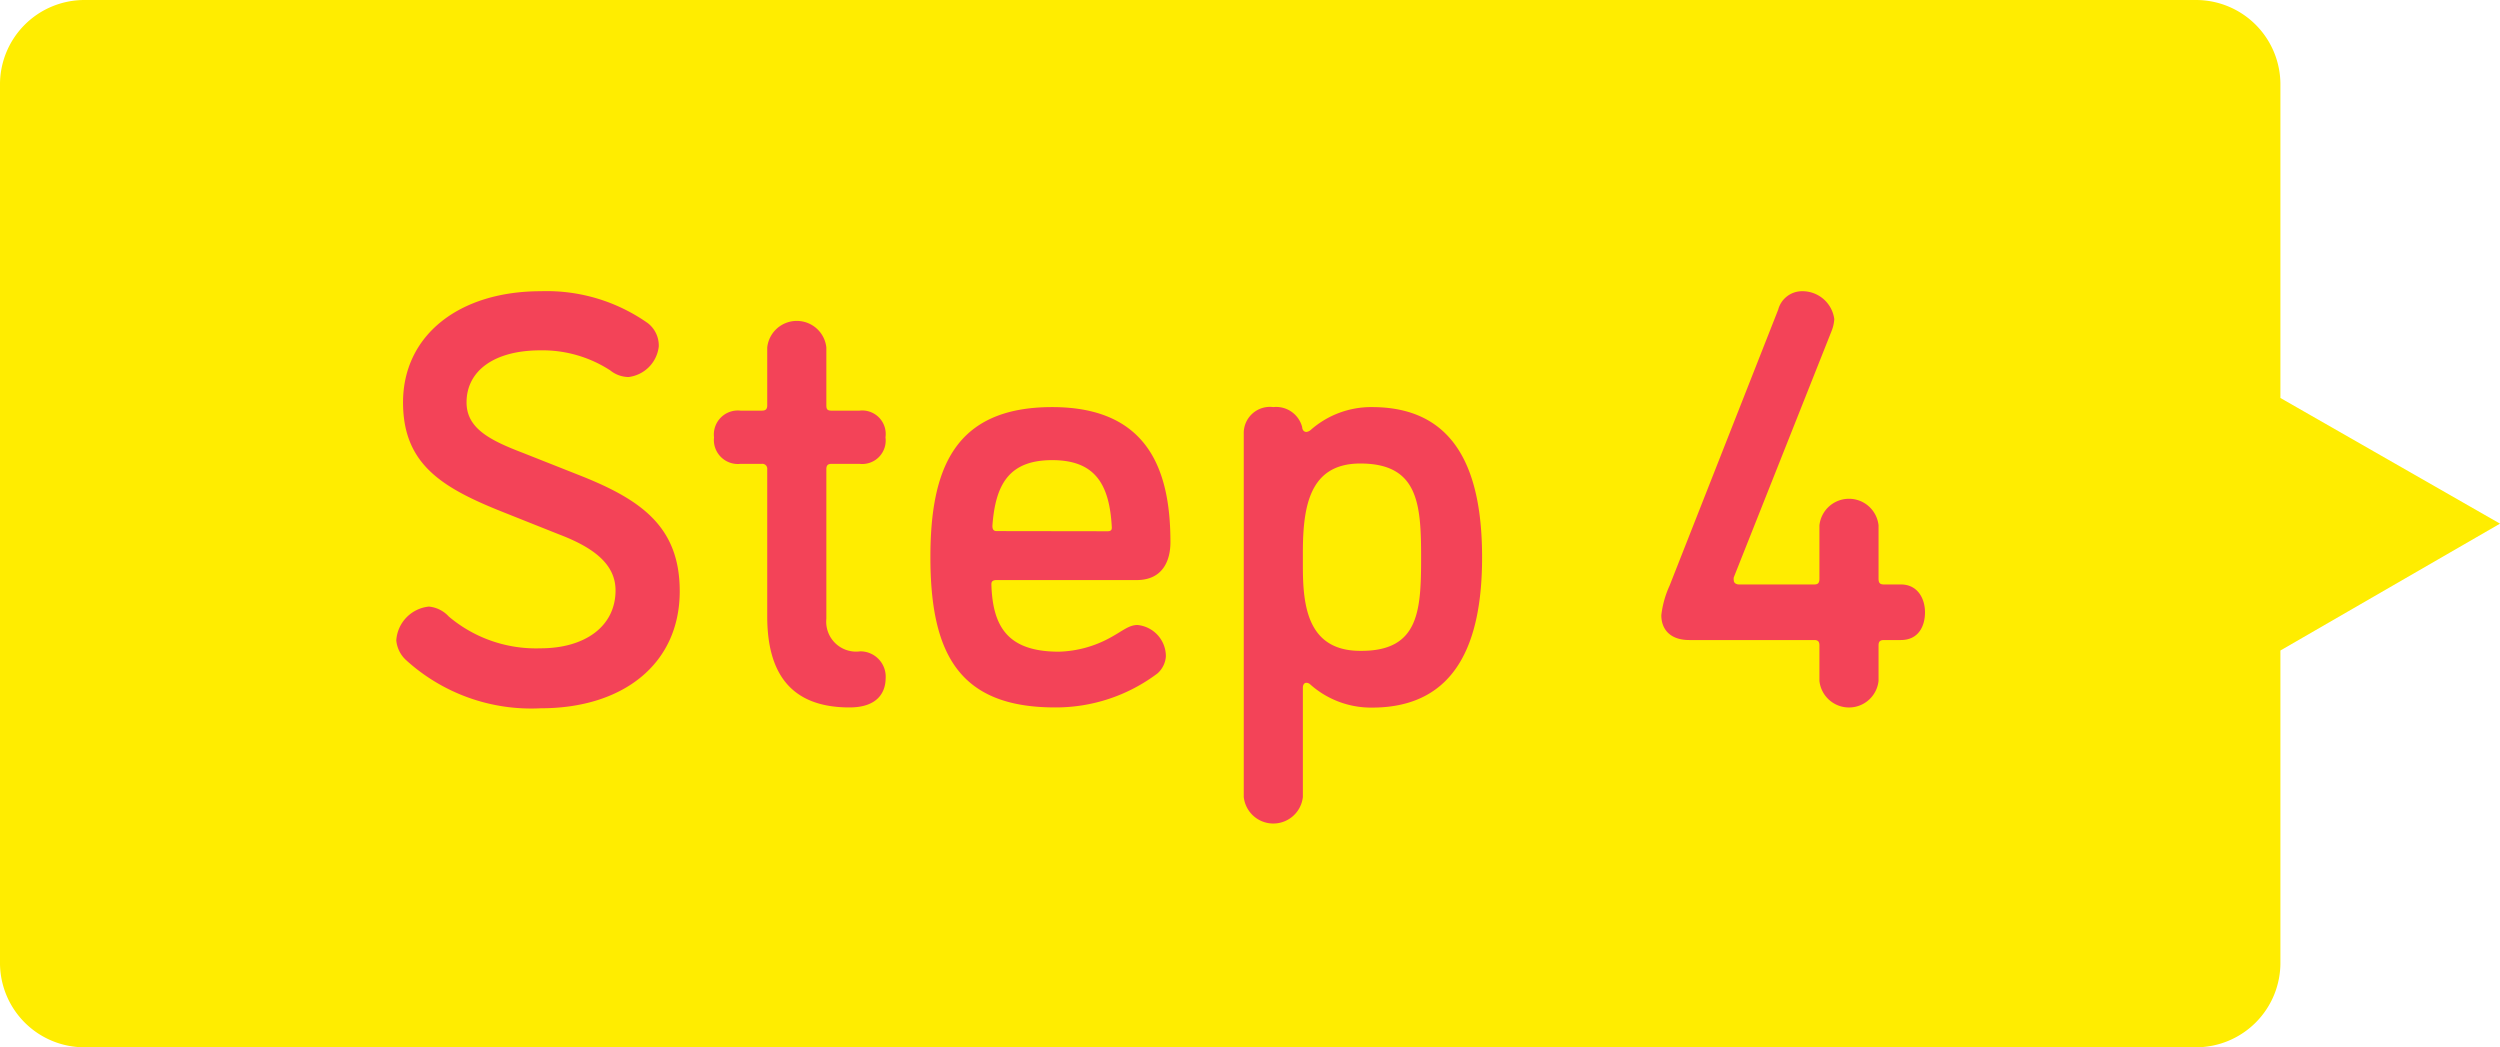
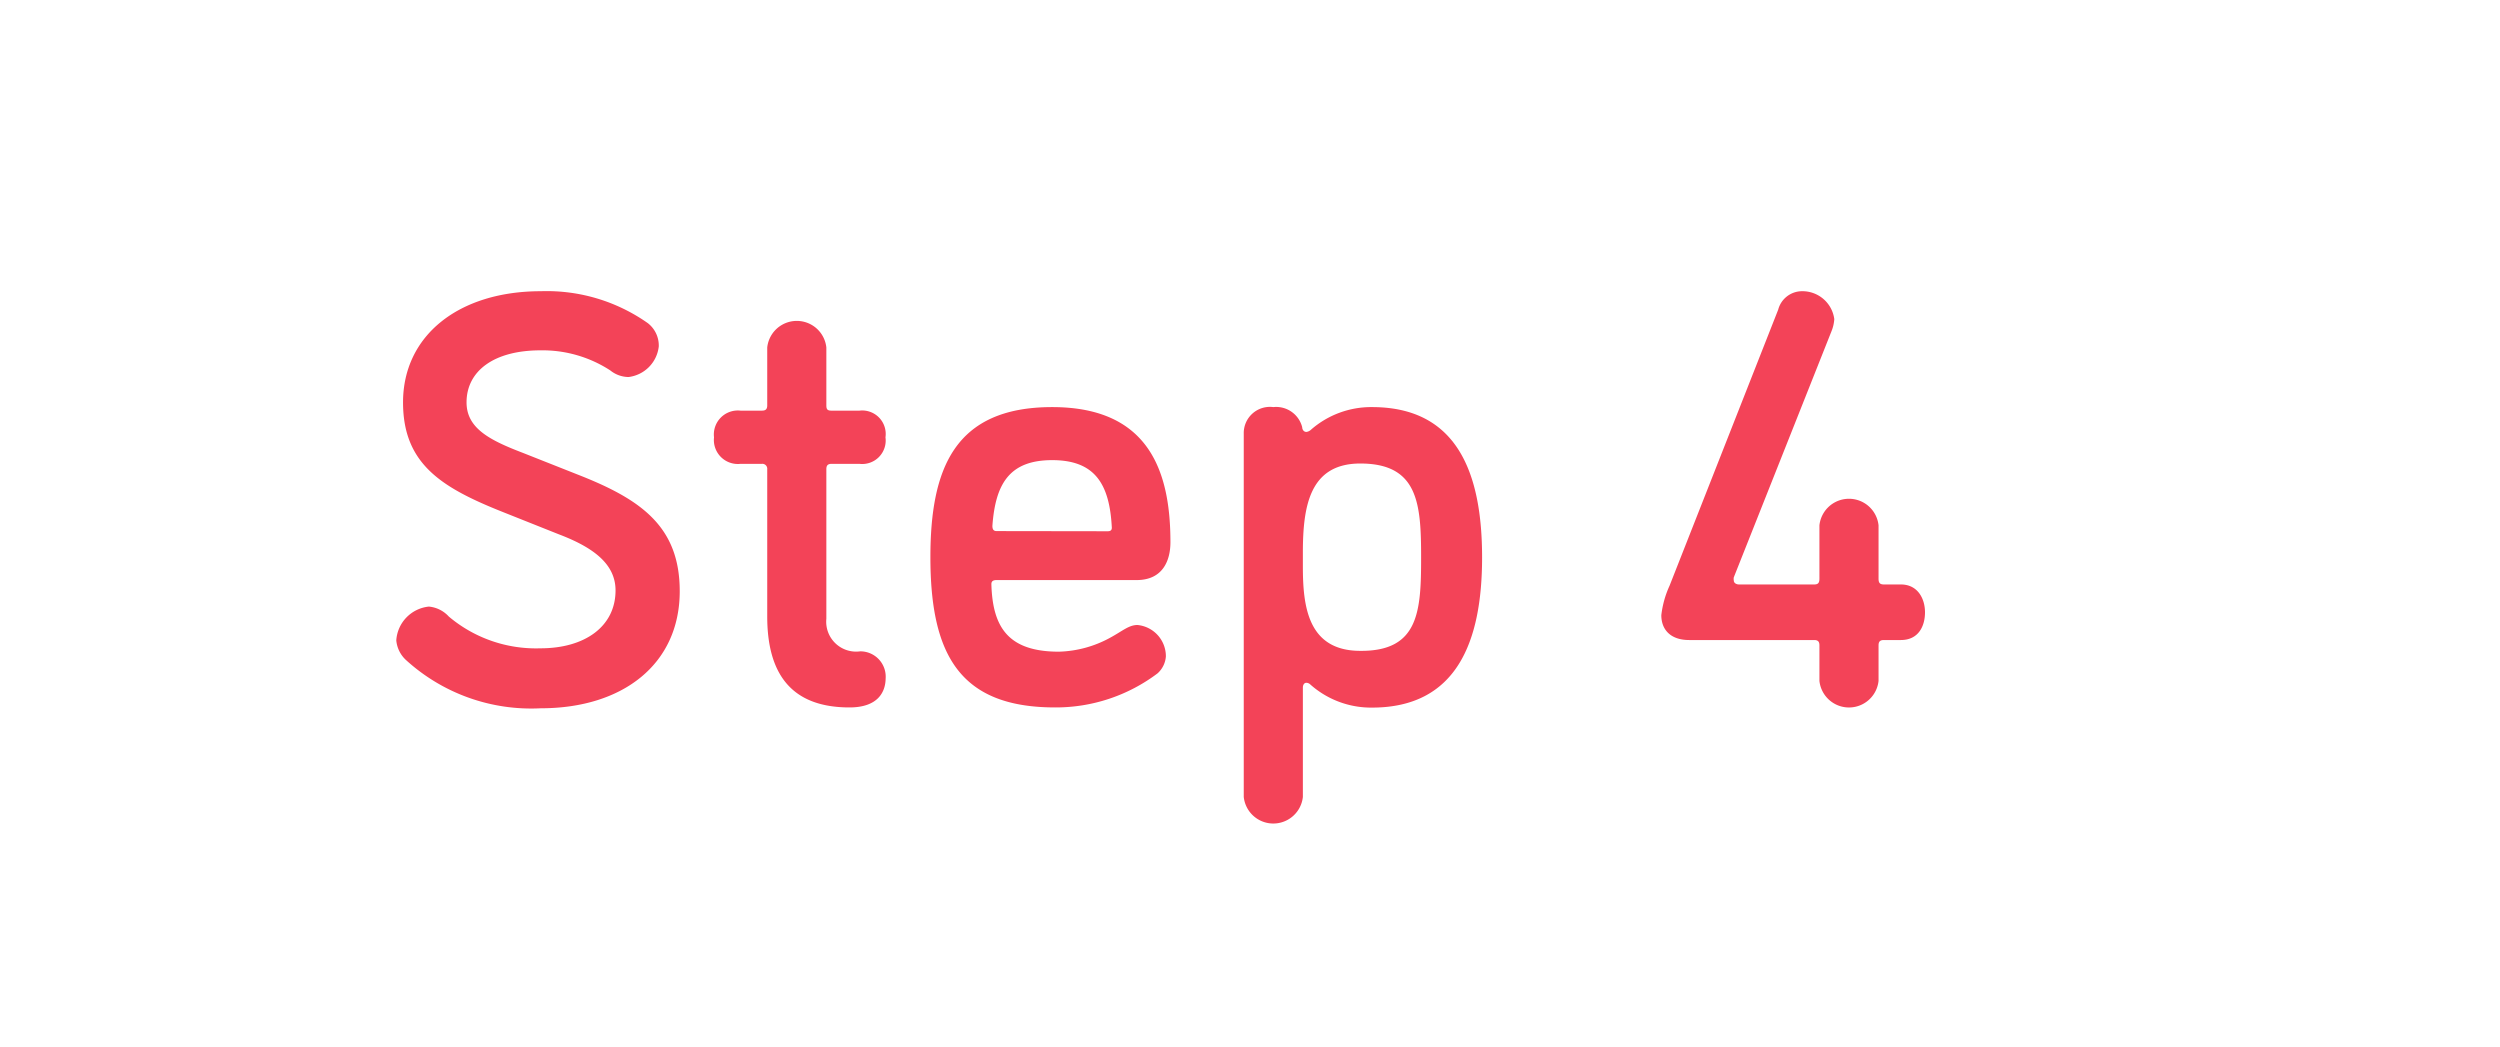
<svg xmlns="http://www.w3.org/2000/svg" viewBox="0 0 148 62">
  <defs>
    <style>.cls-1{fill:#ffed00;}.cls-2{fill:#f34358;}</style>
  </defs>
  <g id="レイヤー_2" data-name="レイヤー 2">
-     <path class="cls-1" d="M148,31l-13-7.44V5.06A5,5,0,0,0,130,0H5A5,5,0,0,0,0,5.06V56.94A5,5,0,0,0,5,62H130a5,5,0,0,0,5-5.06V38.51Z" />
    <path class="cls-2" d="M32,20.74c-2.77,0-4.38,1.23-4.38,3.08,0,1.54,1.37,2.24,3.36,3l3.36,1.33C38,29.6,40.24,31.21,40.24,35c0,4.31-3.36,6.93-8.22,6.93a11,11,0,0,1-8-2.87,1.8,1.8,0,0,1-.56-1.15,2.15,2.15,0,0,1,1.93-2,1.82,1.82,0,0,1,1.18.59A8,8,0,0,0,32,38.38c2.62,0,4.44-1.29,4.44-3.43,0-1.57-1.33-2.55-3.36-3.32L29.74,30.3c-3.61-1.44-5.88-2.84-5.88-6.48,0-3.95,3.29-6.58,8.16-6.58a10.38,10.38,0,0,1,6.33,1.89A1.68,1.68,0,0,1,39,20.5a2.05,2.05,0,0,1-1.79,1.82,1.75,1.75,0,0,1-1.08-.39A7.36,7.36,0,0,0,32,20.74Z" />
    <path class="cls-2" d="M50.29,41.88c-3.54,0-4.87-2.1-4.87-5.39V27.78a.29.29,0,0,0-.32-.32H43.84a1.42,1.42,0,0,1-1.57-1.57,1.42,1.42,0,0,1,1.57-1.58H45.1c.21,0,.32-.07.32-.31V20.57a1.76,1.76,0,0,1,3.5,0V24c0,.24.07.31.31.31h1.65a1.39,1.39,0,0,1,1.54,1.58,1.39,1.39,0,0,1-1.54,1.57H49.23c-.24,0-.31.11-.31.32v8.85a1.77,1.77,0,0,0,2,1.93,1.5,1.5,0,0,1,1.51,1.61C52.42,40.94,52,41.88,50.29,41.88Z" />
    <path class="cls-2" d="M62.46,41.88c-5.63,0-7.38-3.11-7.38-8.89,0-5.21,1.4-8.89,7.21-8.89s7,3.92,7,8c0,1.08-.45,2.24-2,2.24H59c-.21,0-.31.07-.31.24.07,2.56,1,4,4,4a6.67,6.67,0,0,0,3-.81c.78-.42,1.13-.77,1.65-.77a1.86,1.86,0,0,1,1.68,1.86,1.49,1.49,0,0,1-.49,1A10,10,0,0,1,62.46,41.88Zm3.12-10.43c.17,0,.24-.07.24-.21-.13-2.59-1-4-3.53-4s-3.36,1.4-3.54,3.89c0,.21.07.31.25.31Z" />
    <path class="cls-2" d="M87.74,33c0,5-1.51,8.89-6.52,8.89a5.41,5.41,0,0,1-3.64-1.36.36.36,0,0,0-.24-.11c-.14,0-.21.14-.21.28v6.48a1.76,1.76,0,0,1-3.5,0V25.68a1.55,1.55,0,0,1,1.75-1.58,1.59,1.59,0,0,1,1.71,1.19c0,.11.07.28.25.28a.49.49,0,0,0,.28-.14,5.41,5.41,0,0,1,3.6-1.33C86.27,24.1,87.74,28,87.74,33Zm-3.61,0c0-3.18-.17-5.56-3.6-5.56-3,0-3.4,2.52-3.4,5.28v.81c0,2.34.28,5,3.4,5C84,38.56,84.13,36.18,84.13,33Z" />
    <path class="cls-2" d="M105.27,18.33a1.46,1.46,0,0,1,1.4-1.09,1.9,1.9,0,0,1,1.92,1.65,2.29,2.29,0,0,1-.17.73l-5.78,14.56a.5.5,0,0,0,0,.18c0,.17.17.24.31.24h4.45c.24,0,.31-.1.31-.35V31.1a1.76,1.76,0,0,1,3.5,0v3.15c0,.25.07.35.32.35h1c1,0,1.43.84,1.43,1.65s-.38,1.64-1.43,1.64h-1c-.25,0-.32.11-.32.32v2.1a1.76,1.76,0,0,1-3.5,0v-2.1c0-.21-.07-.32-.31-.32H100c-1.12,0-1.65-.63-1.65-1.47a5.77,5.77,0,0,1,.49-1.75Z" />
  </g>
</svg>